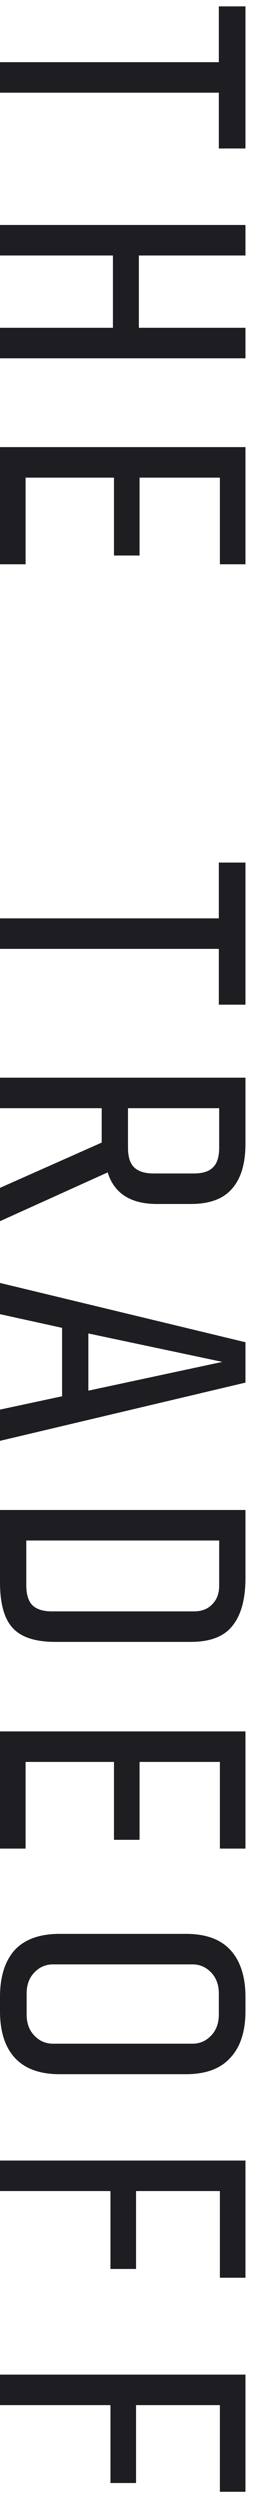
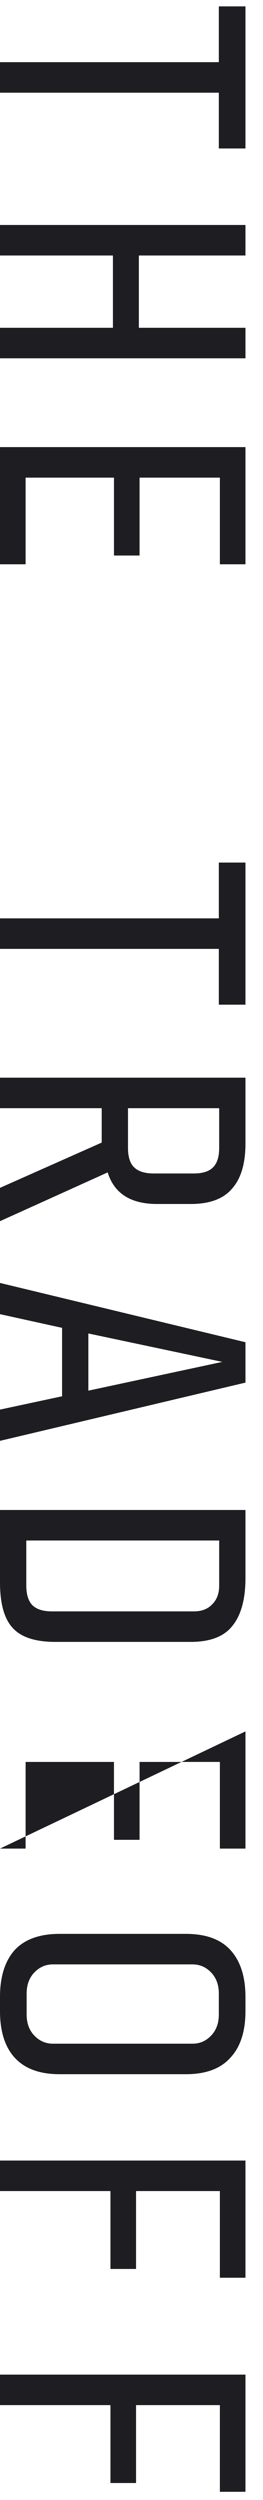
<svg xmlns="http://www.w3.org/2000/svg" width="12" height="114" viewBox="0 0 12 114" fill="none">
-   <path d="M-1.5806e-07 2.835L9.984 2.835L9.984 0.291L11.2 0.291L11.2 6.771L9.984 6.771L9.984 4.227L-2.18907e-07 4.227L-1.5806e-07 2.835ZM5.152 11.651L-5.43447e-07 11.651L-4.82601e-07 10.259L11.2 10.259L11.2 11.651L6.336 11.651L6.336 14.947L11.2 14.947L11.2 16.339L-7.48366e-07 16.339L-6.8752e-07 14.947L5.152 14.947L5.152 11.651ZM11.2 25.732L10.032 25.732L10.032 21.78L6.368 21.78L6.368 25.332L5.2 25.332L5.2 21.78L1.168 21.78L1.168 25.732L-1.15893e-06 25.732L-9.25337e-07 20.388L11.2 20.388L11.2 25.732ZM-1.86466e-06 41.877L9.984 41.877L9.984 39.333L11.2 39.333L11.2 45.813L9.984 45.813L9.984 43.269L-1.92551e-06 43.269L-1.86466e-06 41.877ZM4.64 50.534L-2.24306e-06 50.534L-2.18221e-06 49.142L11.2 49.142L11.2 52.15C11.2 53.056 10.997 53.739 10.592 54.198C10.197 54.667 9.568 54.902 8.704 54.902L7.168 54.902C5.963 54.902 5.211 54.422 4.912 53.462L-2.46826e-06 55.686L-2.40182e-06 54.166L4.64 52.102L4.64 50.534ZM8.848 53.51C9.253 53.51 9.547 53.414 9.728 53.222C9.909 53.041 10 52.747 10 52.342L10 50.534L5.84 50.534L5.84 52.342C5.84 52.747 5.931 53.041 6.112 53.222C6.304 53.414 6.603 53.51 7.008 53.51L8.848 53.51ZM2.832 60.55L-2.65362e-06 59.926L-2.59138e-06 58.502L11.2 61.206L11.2 63.047L-2.9061e-06 65.703L-2.84385e-06 64.278L2.832 63.67L2.832 60.55ZM4.032 63.414L10.144 62.102L4.032 60.806L4.032 63.414ZM2.528 74.871C1.611 74.871 0.96 74.658 0.576 74.231C0.192 73.815 -3.2304e-06 73.122 -3.18798e-06 72.151L-3.0439e-06 68.855L11.2 68.855L11.2 71.959C11.2 72.919 11.003 73.644 10.608 74.135C10.224 74.626 9.589 74.871 8.704 74.871L2.528 74.871ZM8.848 73.479C9.2 73.479 9.477 73.373 9.68 73.159C9.893 72.946 10 72.663 10 72.311L10 70.247L1.2 70.247L1.2 72.295C1.2 72.701 1.291 72.999 1.472 73.191C1.664 73.383 1.963 73.479 2.368 73.479L8.848 73.479ZM11.2 84.296L10.032 84.296L10.032 80.344L6.368 80.344L6.368 83.896L5.2 83.896L5.2 80.344L1.168 80.344L1.168 84.296L-3.71883e-06 84.296L-3.48524e-06 78.952L11.2 78.952L11.2 84.296ZM2.72 94.584C1.813 94.584 1.131 94.334 0.672 93.832C0.224 93.342 -4.08324e-06 92.632 -4.04268e-06 91.704L-4.0147e-06 91.064C-3.97414e-06 90.136 0.224 89.422 0.672 88.92C1.131 88.43 1.813 88.184 2.72 88.184L8.48 88.184C9.387 88.184 10.064 88.43 10.512 88.92C10.971 89.422 11.2 90.136 11.2 91.064L11.2 91.704C11.2 92.632 10.971 93.342 10.512 93.832C10.064 94.334 9.387 94.584 8.48 94.584L2.72 94.584ZM8.784 93.192C9.115 93.192 9.397 93.07 9.632 92.824C9.867 92.579 9.984 92.259 9.984 91.864L9.984 90.904C9.984 90.51 9.867 90.19 9.632 89.944C9.397 89.699 9.115 89.576 8.784 89.576L2.416 89.576C2.085 89.576 1.803 89.699 1.568 89.944C1.333 90.19 1.216 90.51 1.216 90.904L1.216 91.864C1.216 92.259 1.333 92.579 1.568 92.824C1.803 93.07 2.085 93.192 2.416 93.192L8.784 93.192ZM6.208 103.465L5.04 103.465L5.04 99.913L-4.40149e-06 99.913L-4.34064e-06 98.521L11.2 98.521L11.2 103.865L10.032 103.865L10.032 99.913L6.208 99.913L6.208 103.465ZM6.208 113.226L5.04 113.226L5.04 109.674L-4.82814e-06 109.674L-4.76729e-06 108.282L11.2 108.282L11.2 113.626L10.032 113.626L10.032 109.674L6.208 109.674L6.208 113.226Z" fill="#1E1E22" />
+   <path d="M-1.5806e-07 2.835L9.984 2.835L9.984 0.291L11.2 0.291L11.2 6.771L9.984 6.771L9.984 4.227L-2.18907e-07 4.227L-1.5806e-07 2.835ZM5.152 11.651L-5.43447e-07 11.651L-4.82601e-07 10.259L11.2 10.259L11.2 11.651L6.336 11.651L6.336 14.947L11.2 14.947L11.2 16.339L-7.48366e-07 16.339L-6.8752e-07 14.947L5.152 14.947L5.152 11.651ZM11.2 25.732L10.032 25.732L10.032 21.78L6.368 21.78L6.368 25.332L5.2 25.332L5.2 21.78L1.168 21.78L1.168 25.732L-1.15893e-06 25.732L-9.25337e-07 20.388L11.2 20.388L11.2 25.732ZM-1.86466e-06 41.877L9.984 41.877L9.984 39.333L11.2 39.333L11.2 45.813L9.984 45.813L9.984 43.269L-1.92551e-06 43.269L-1.86466e-06 41.877ZM4.64 50.534L-2.24306e-06 50.534L-2.18221e-06 49.142L11.2 49.142L11.2 52.15C11.2 53.056 10.997 53.739 10.592 54.198C10.197 54.667 9.568 54.902 8.704 54.902L7.168 54.902C5.963 54.902 5.211 54.422 4.912 53.462L-2.46826e-06 55.686L-2.40182e-06 54.166L4.64 52.102L4.64 50.534ZM8.848 53.51C9.253 53.51 9.547 53.414 9.728 53.222C9.909 53.041 10 52.747 10 52.342L10 50.534L5.84 50.534L5.84 52.342C5.84 52.747 5.931 53.041 6.112 53.222C6.304 53.414 6.603 53.51 7.008 53.51L8.848 53.51ZM2.832 60.55L-2.65362e-06 59.926L-2.59138e-06 58.502L11.2 61.206L11.2 63.047L-2.9061e-06 65.703L-2.84385e-06 64.278L2.832 63.67L2.832 60.55ZM4.032 63.414L10.144 62.102L4.032 60.806L4.032 63.414ZM2.528 74.871C1.611 74.871 0.96 74.658 0.576 74.231C0.192 73.815 -3.2304e-06 73.122 -3.18798e-06 72.151L-3.0439e-06 68.855L11.2 68.855L11.2 71.959C11.2 72.919 11.003 73.644 10.608 74.135C10.224 74.626 9.589 74.871 8.704 74.871L2.528 74.871ZM8.848 73.479C9.2 73.479 9.477 73.373 9.68 73.159C9.893 72.946 10 72.663 10 72.311L10 70.247L1.2 70.247L1.2 72.295C1.2 72.701 1.291 72.999 1.472 73.191C1.664 73.383 1.963 73.479 2.368 73.479L8.848 73.479ZM11.2 84.296L10.032 84.296L10.032 80.344L6.368 80.344L6.368 83.896L5.2 83.896L5.2 80.344L1.168 80.344L1.168 84.296L-3.71883e-06 84.296L11.2 78.952L11.2 84.296ZM2.72 94.584C1.813 94.584 1.131 94.334 0.672 93.832C0.224 93.342 -4.08324e-06 92.632 -4.04268e-06 91.704L-4.0147e-06 91.064C-3.97414e-06 90.136 0.224 89.422 0.672 88.92C1.131 88.43 1.813 88.184 2.72 88.184L8.48 88.184C9.387 88.184 10.064 88.43 10.512 88.92C10.971 89.422 11.2 90.136 11.2 91.064L11.2 91.704C11.2 92.632 10.971 93.342 10.512 93.832C10.064 94.334 9.387 94.584 8.48 94.584L2.72 94.584ZM8.784 93.192C9.115 93.192 9.397 93.07 9.632 92.824C9.867 92.579 9.984 92.259 9.984 91.864L9.984 90.904C9.984 90.51 9.867 90.19 9.632 89.944C9.397 89.699 9.115 89.576 8.784 89.576L2.416 89.576C2.085 89.576 1.803 89.699 1.568 89.944C1.333 90.19 1.216 90.51 1.216 90.904L1.216 91.864C1.216 92.259 1.333 92.579 1.568 92.824C1.803 93.07 2.085 93.192 2.416 93.192L8.784 93.192ZM6.208 103.465L5.04 103.465L5.04 99.913L-4.40149e-06 99.913L-4.34064e-06 98.521L11.2 98.521L11.2 103.865L10.032 103.865L10.032 99.913L6.208 99.913L6.208 103.465ZM6.208 113.226L5.04 113.226L5.04 109.674L-4.82814e-06 109.674L-4.76729e-06 108.282L11.2 108.282L11.2 113.626L10.032 113.626L10.032 109.674L6.208 109.674L6.208 113.226Z" fill="#1E1E22" />
</svg>